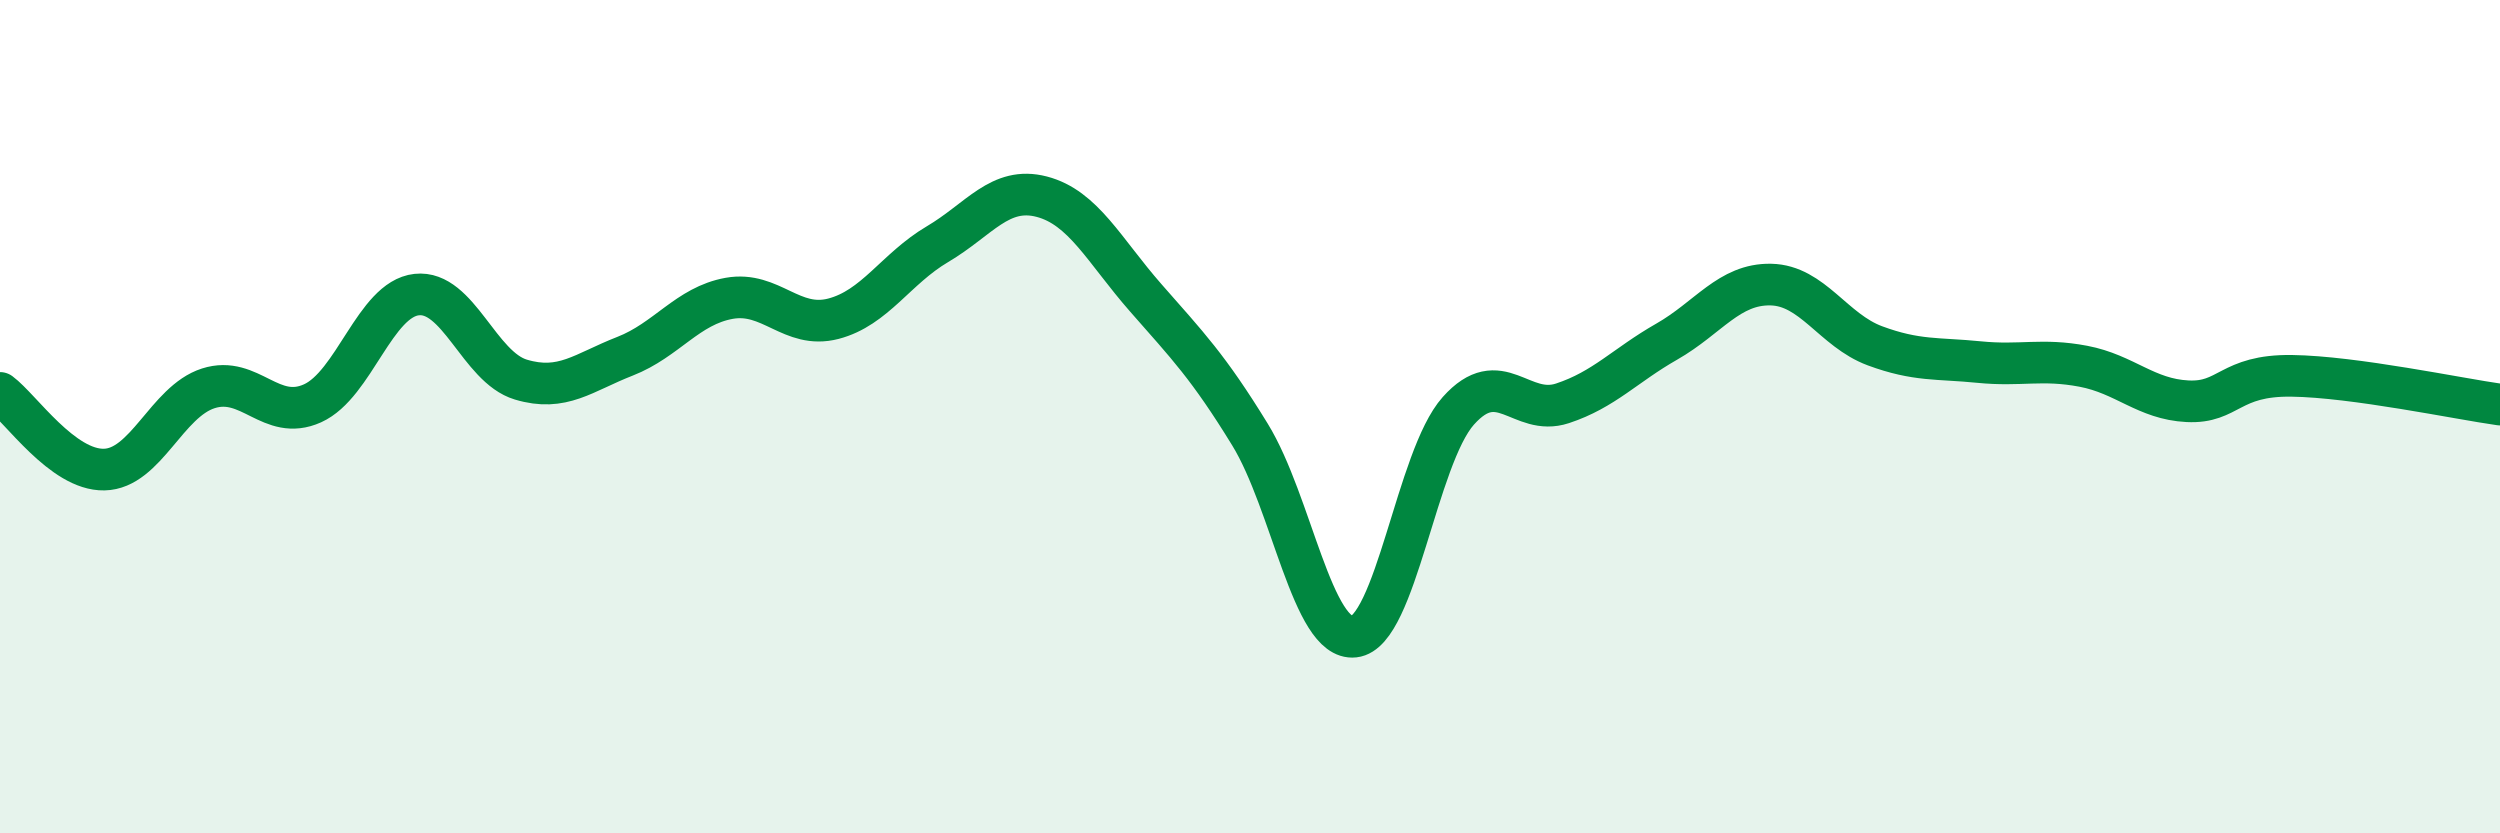
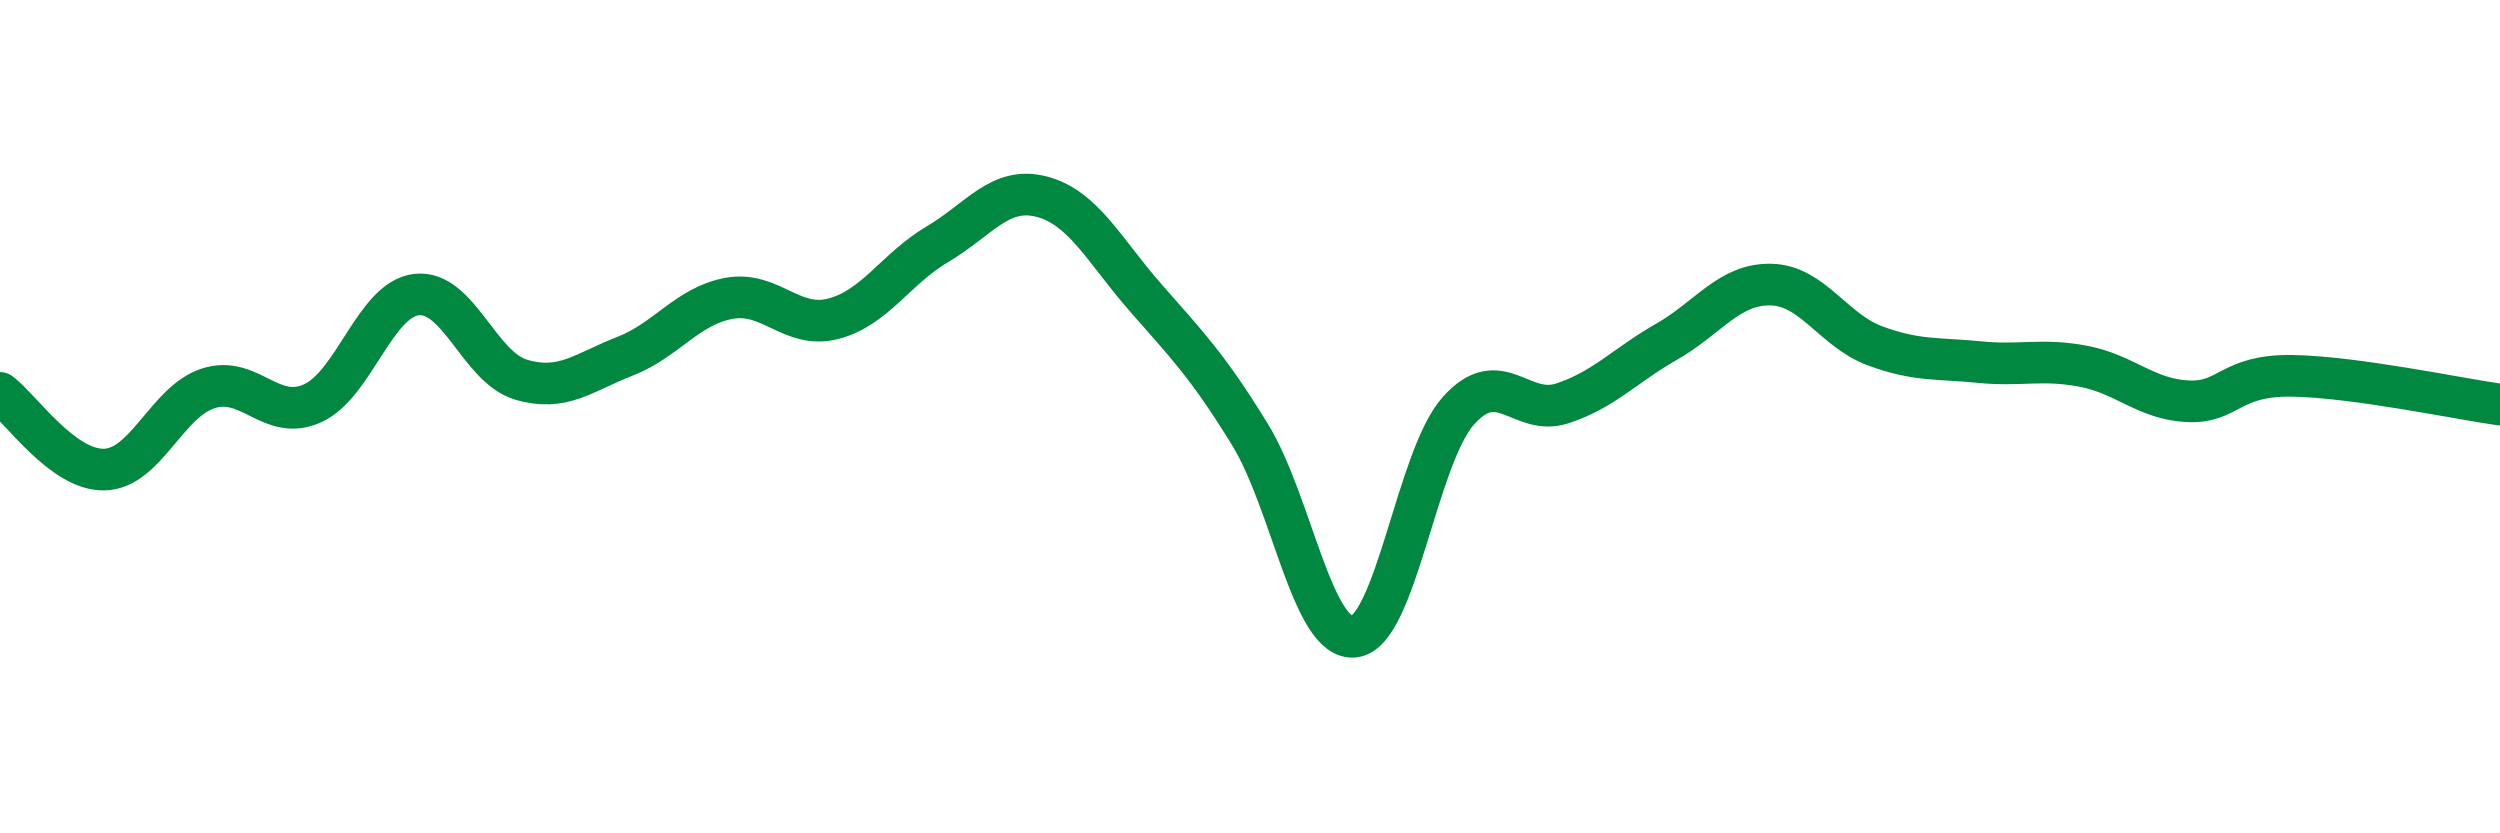
<svg xmlns="http://www.w3.org/2000/svg" width="60" height="20" viewBox="0 0 60 20">
-   <path d="M 0,9.43 C 0.5,9.8 1.5,11.29 2.5,11.27 C 3.5,11.25 4,9.64 5,9.32 C 6,9 6.5,10.13 7.5,9.68 C 8.5,9.23 9,7.18 10,7.07 C 11,6.96 11.5,8.81 12.5,9.11 C 13.5,9.41 14,8.94 15,8.55 C 16,8.16 16.5,7.34 17.5,7.16 C 18.5,6.98 19,7.91 20,7.65 C 21,7.39 21.5,6.45 22.5,5.86 C 23.5,5.27 24,4.46 25,4.72 C 26,4.98 26.5,6.01 27.5,7.15 C 28.5,8.29 29,8.8 30,10.43 C 31,12.06 31.5,15.39 32.5,15.28 C 33.5,15.17 34,10.98 35,9.86 C 36,8.74 36.5,10.01 37.5,9.68 C 38.5,9.35 39,8.77 40,8.2 C 41,7.63 41.5,6.81 42.5,6.83 C 43.5,6.85 44,7.93 45,8.3 C 46,8.67 46.5,8.59 47.5,8.69 C 48.5,8.79 49,8.6 50,8.79 C 51,8.98 51.5,9.58 52.5,9.63 C 53.5,9.68 53.5,9 55,9.02 C 56.5,9.04 59,9.57 60,9.71L60 20L0 20Z" fill="#008740" opacity="0.1" stroke-linecap="round" stroke-linejoin="round" />
  <path d="M 0,9.43 C 0.5,9.8 1.5,11.29 2.5,11.27 C 3.5,11.25 4,9.64 5,9.32 C 6,9 6.5,10.13 7.5,9.68 C 8.5,9.23 9,7.18 10,7.07 C 11,6.96 11.5,8.81 12.5,9.11 C 13.5,9.41 14,8.94 15,8.55 C 16,8.16 16.5,7.34 17.5,7.16 C 18.5,6.98 19,7.91 20,7.65 C 21,7.39 21.5,6.45 22.5,5.86 C 23.5,5.27 24,4.46 25,4.72 C 26,4.98 26.5,6.01 27.5,7.15 C 28.5,8.29 29,8.8 30,10.43 C 31,12.06 31.5,15.39 32.5,15.28 C 33.5,15.17 34,10.98 35,9.86 C 36,8.74 36.5,10.01 37.5,9.68 C 38.5,9.35 39,8.77 40,8.2 C 41,7.63 41.5,6.81 42.5,6.83 C 43.5,6.85 44,7.93 45,8.3 C 46,8.67 46.5,8.59 47.5,8.69 C 48.5,8.79 49,8.6 50,8.79 C 51,8.98 51.5,9.58 52.5,9.63 C 53.5,9.68 53.5,9 55,9.02 C 56.5,9.04 59,9.57 60,9.71" stroke="#008740" stroke-width="1" fill="none" stroke-linecap="round" stroke-linejoin="round" />
</svg>